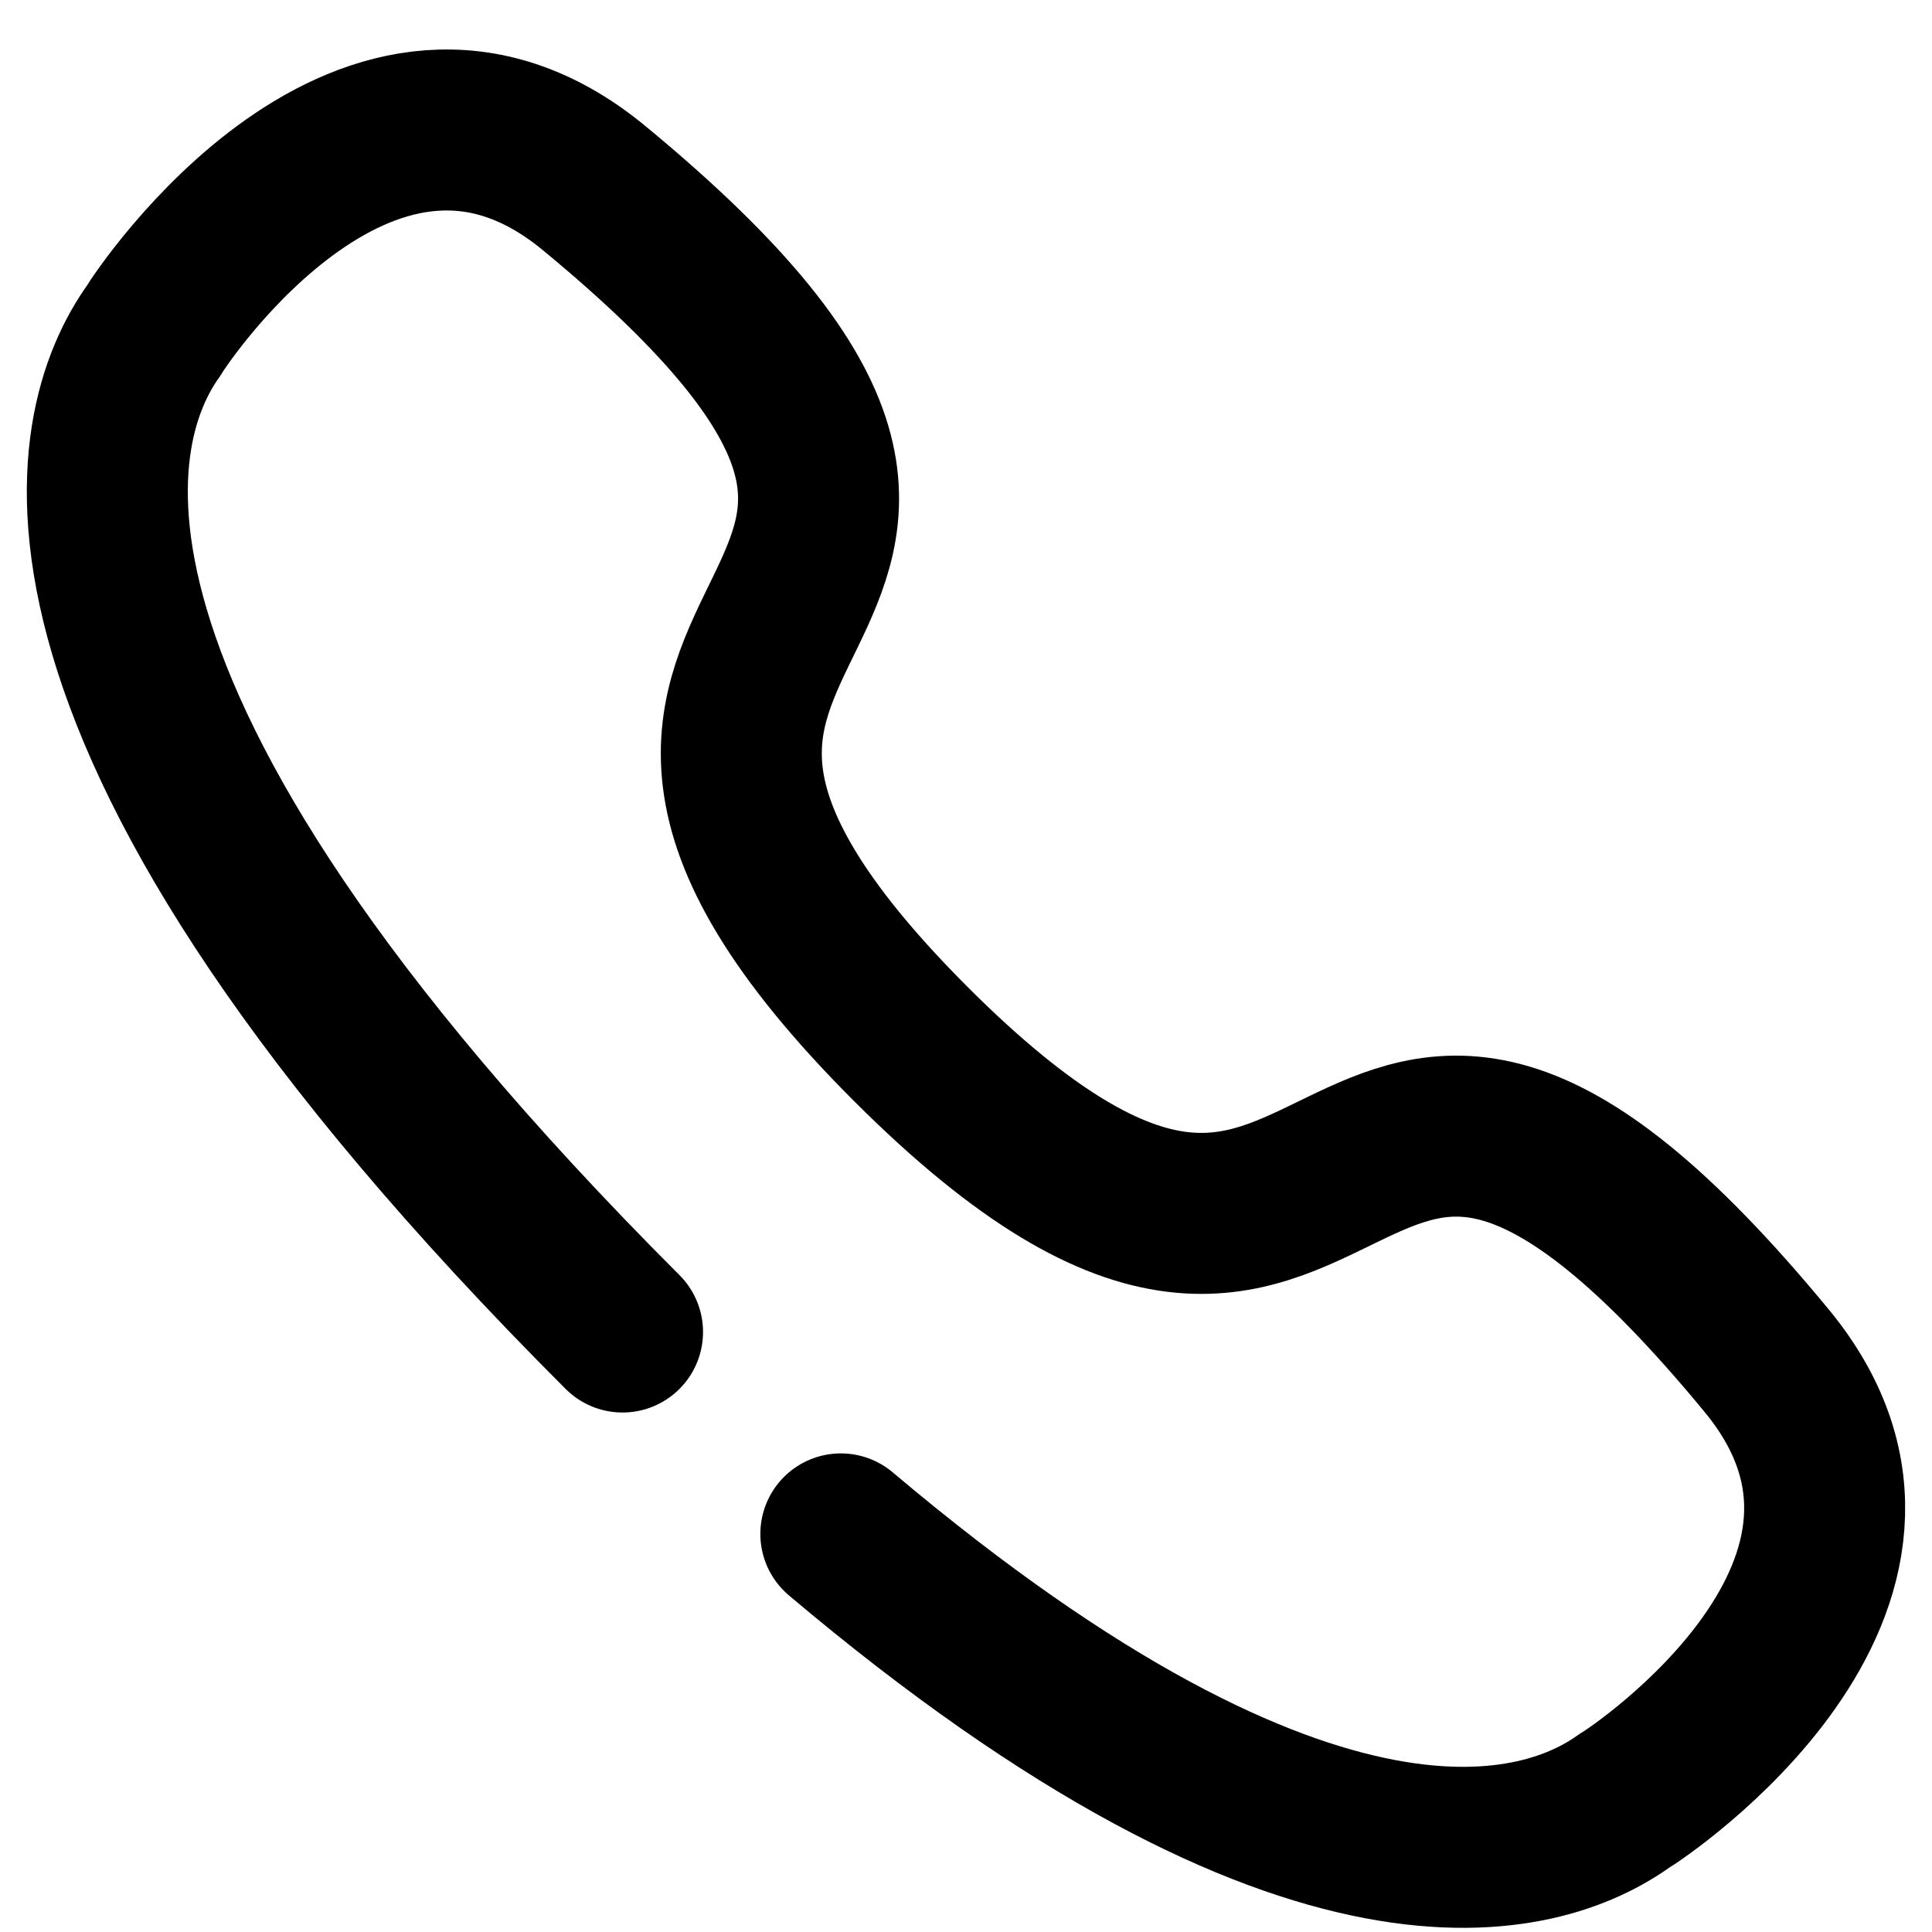
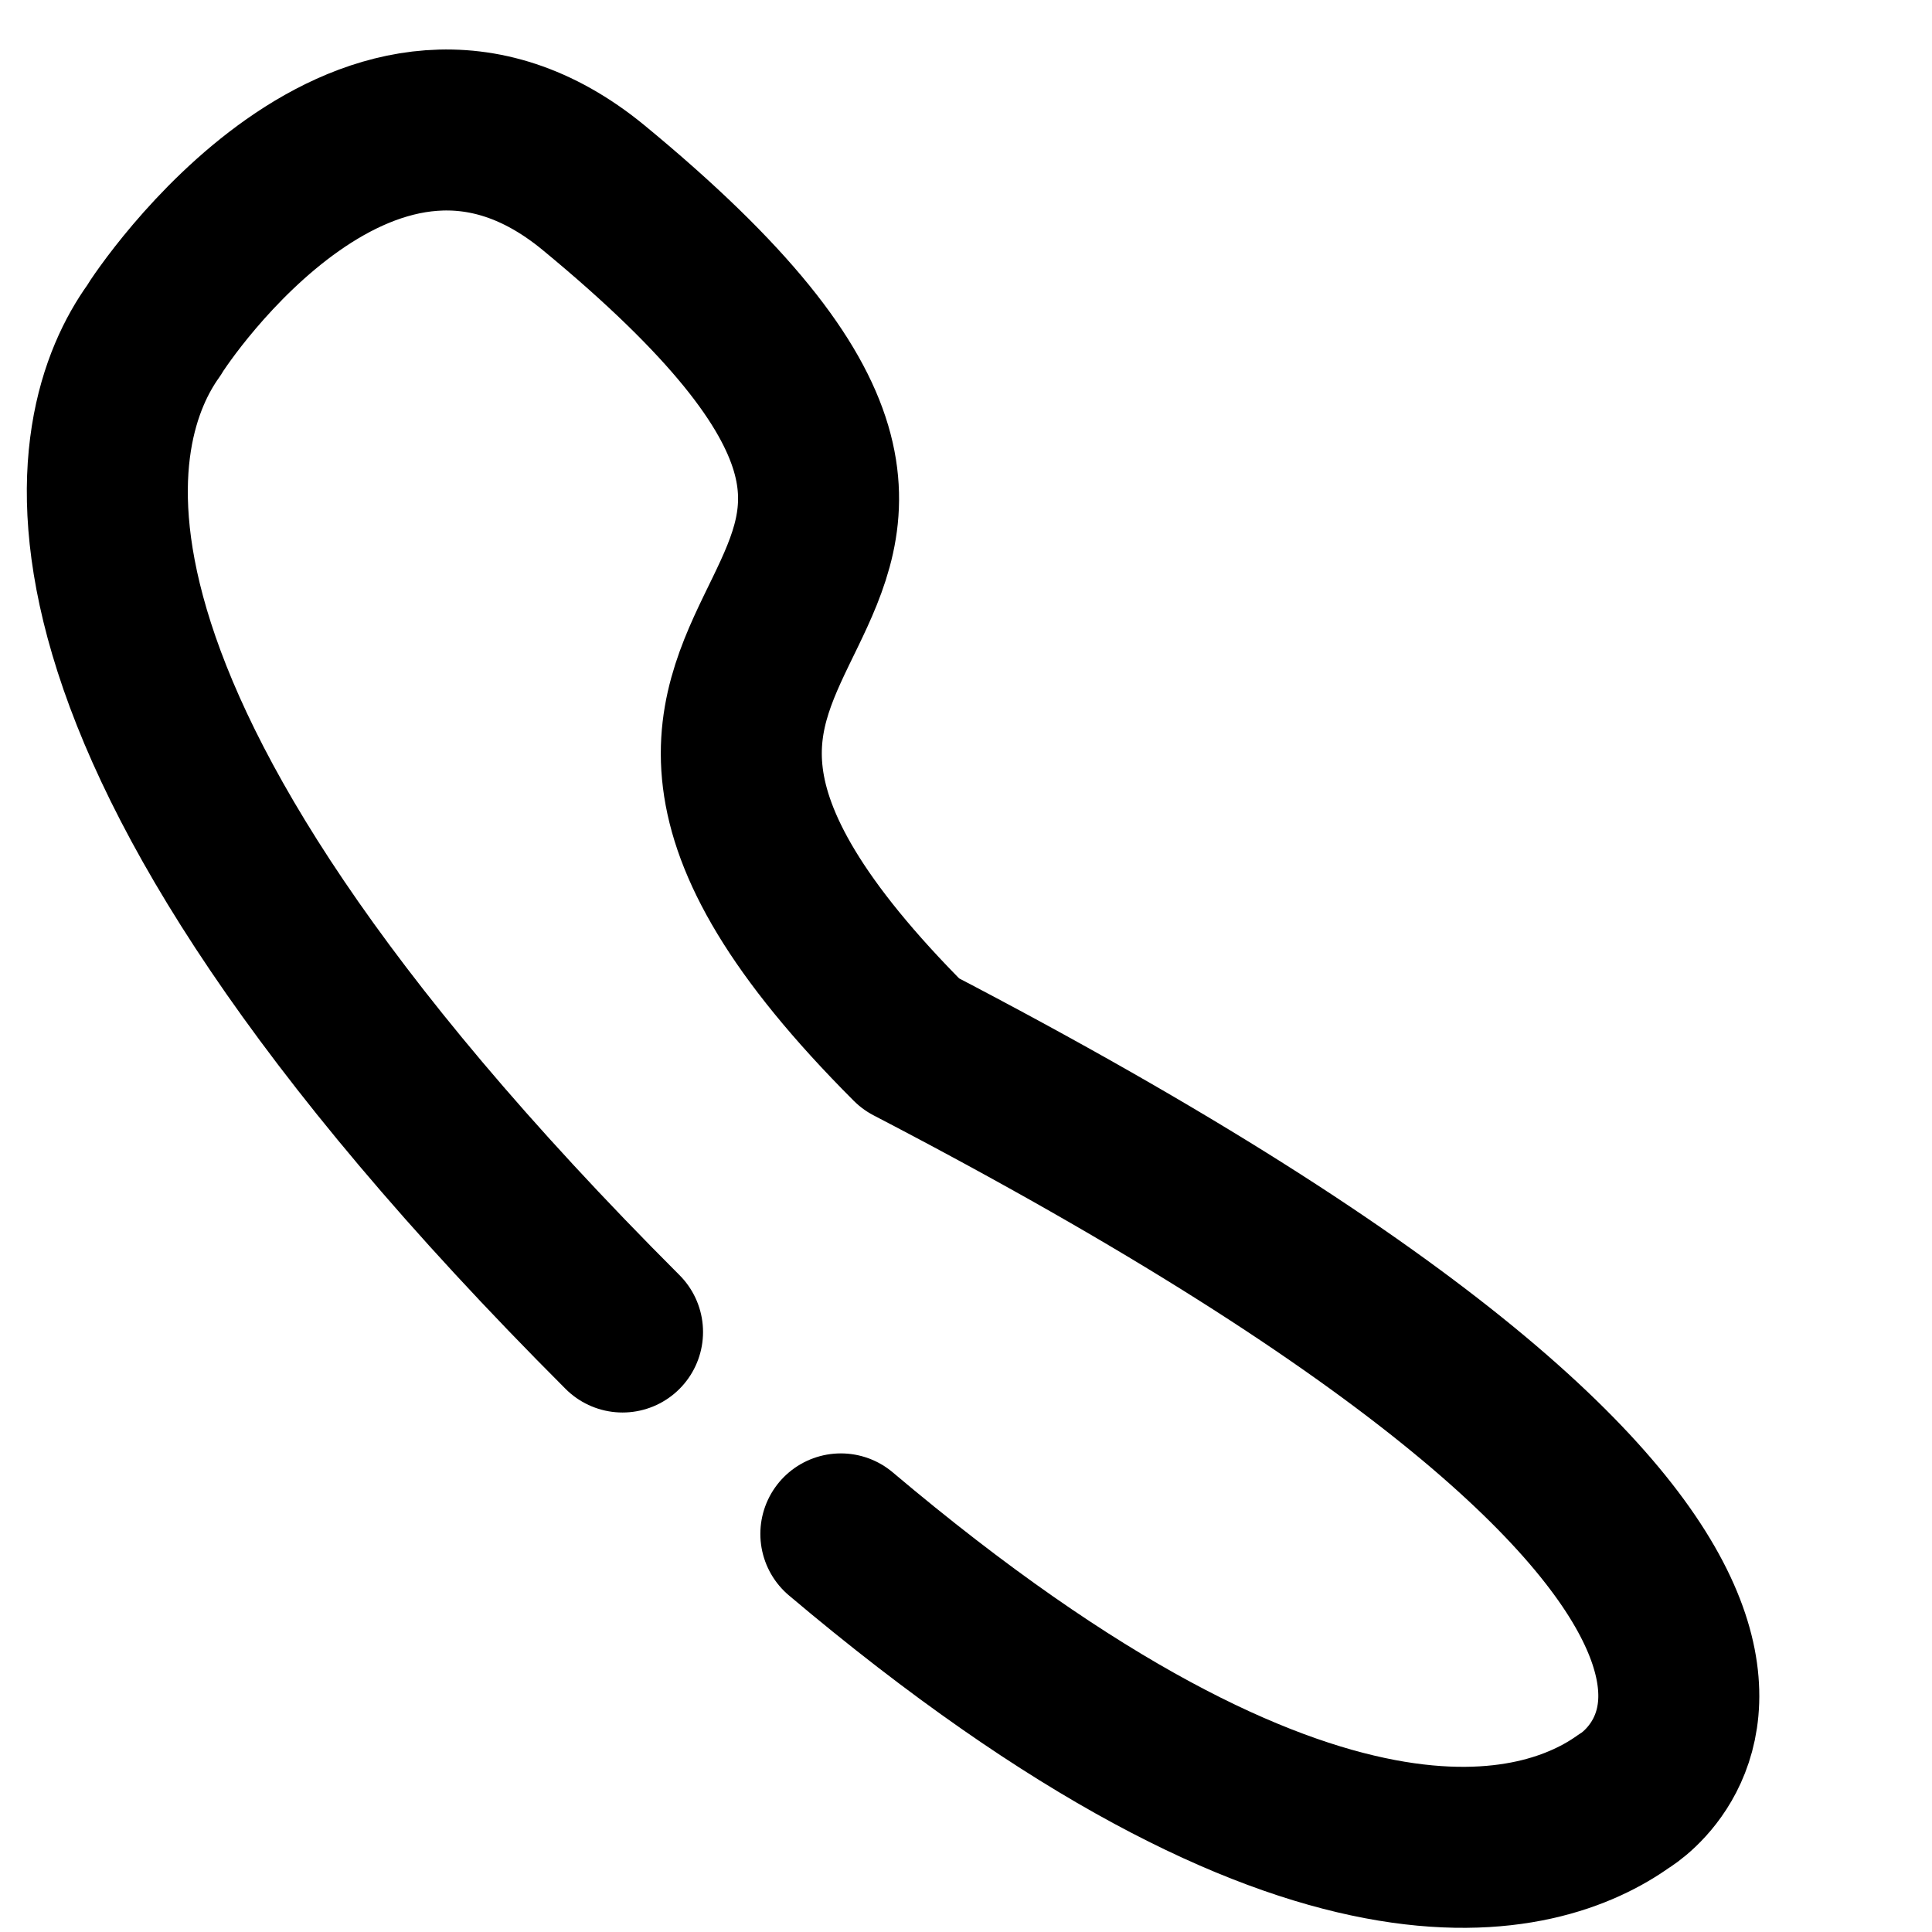
<svg xmlns="http://www.w3.org/2000/svg" width="18" height="18" viewBox="0 0 18 18" fill="none">
-   <path id="Vector" d="M5.8 12.41C-0.008 6.601 0.817 3.94 1.43 3.083C1.509 2.945 3.447 0.042 5.526 1.745C10.685 5.994 4.154 5.393 8.485 9.726C12.819 14.058 12.218 7.527 16.466 12.685C18.169 14.764 15.266 16.703 15.129 16.781C14.379 17.317 12.247 18.017 7.834 14.291" stroke="black" stroke-width="1.5" stroke-linecap="round" stroke-linejoin="round" />
+   <path id="Vector" d="M5.8 12.41C-0.008 6.601 0.817 3.94 1.43 3.083C1.509 2.945 3.447 0.042 5.526 1.745C10.685 5.994 4.154 5.393 8.485 9.726C18.169 14.764 15.266 16.703 15.129 16.781C14.379 17.317 12.247 18.017 7.834 14.291" stroke="black" stroke-width="1.5" stroke-linecap="round" stroke-linejoin="round" />
</svg>